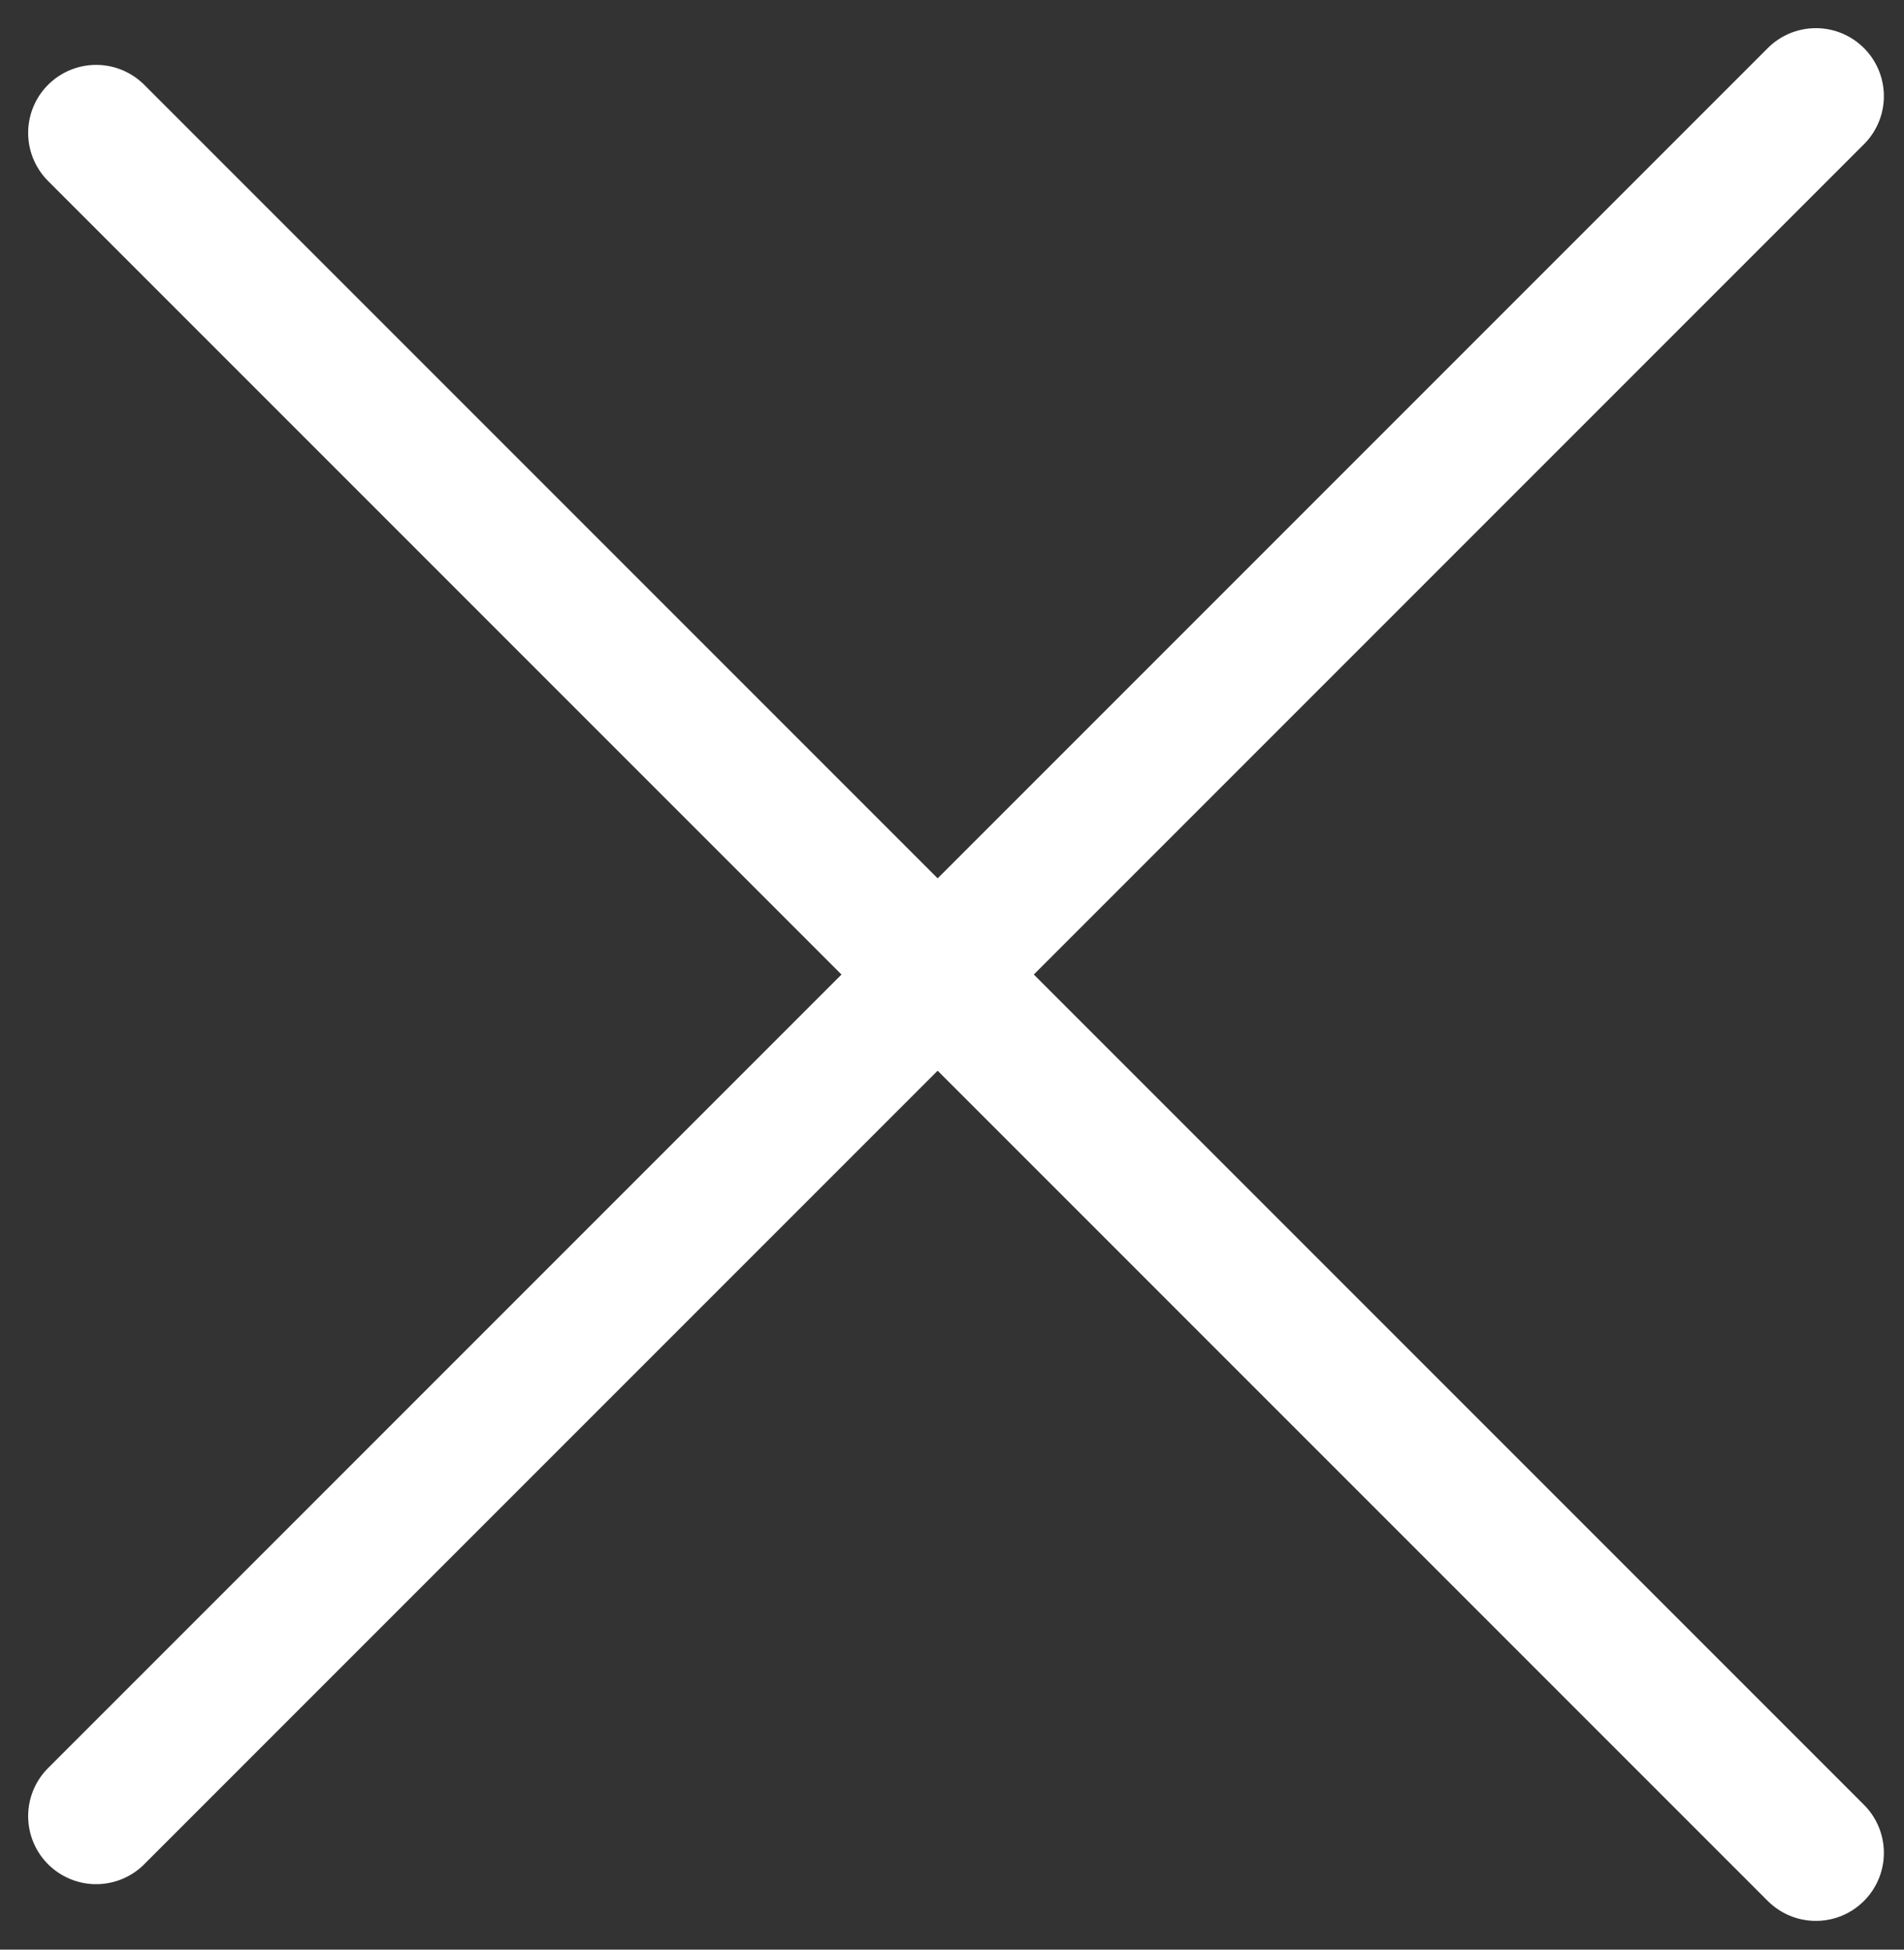
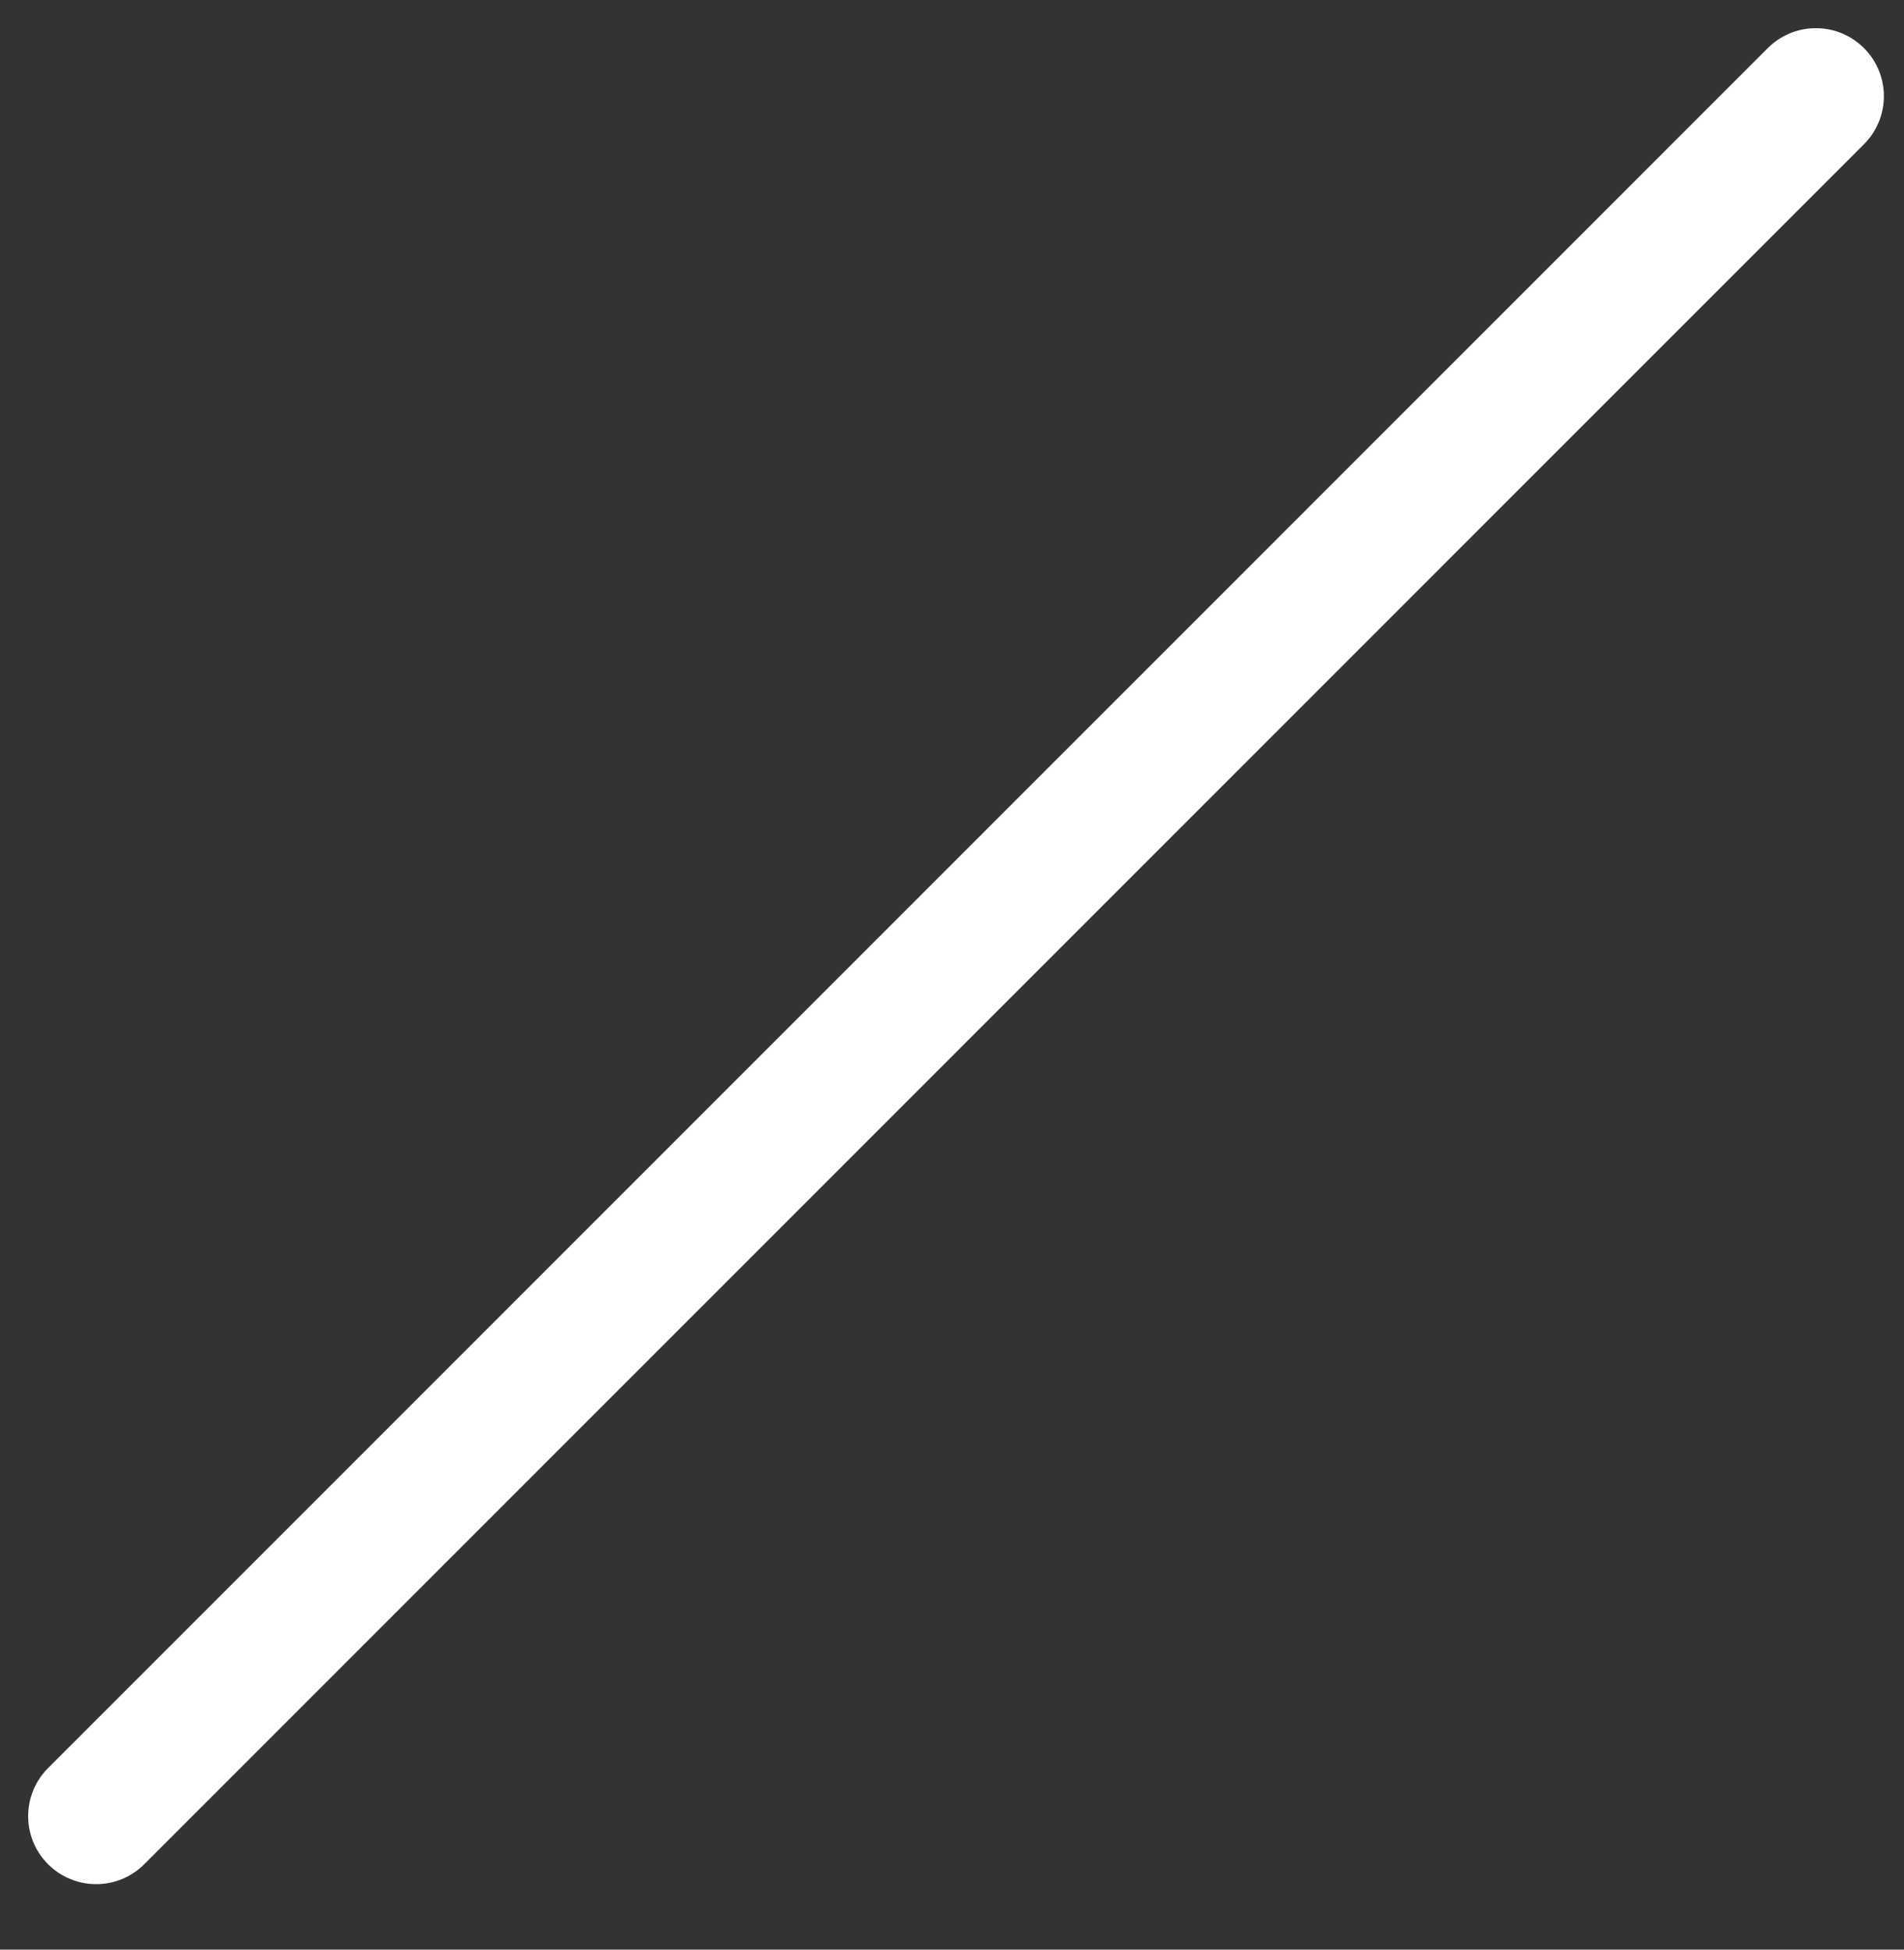
<svg xmlns="http://www.w3.org/2000/svg" width="42" height="43" viewBox="0 0 42 43" fill="none">
  <rect x="0" y="0" width="42" height="43" fill="#333333" stroke="none" />
-   <line x1="2.121" y1="2.931" x2="40.056" y2="40.866" stroke="white" stroke-width="3" stroke-linecap="round" />
  <line x1="40.056" y1="2.121" x2="2.121" y2="40.056" stroke="white" stroke-width="3" stroke-linecap="round" />
</svg>